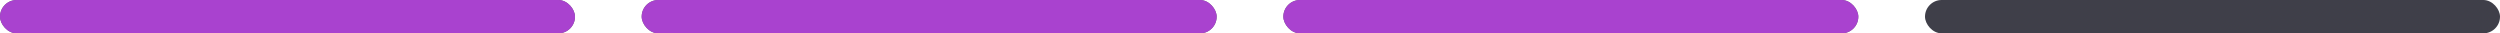
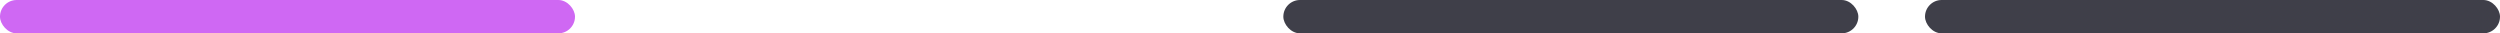
<svg xmlns="http://www.w3.org/2000/svg" width="150" height="2" viewBox="0 0 150 2" fill="none">
  <g clip-path="url(#clip0_1012_6038)">
-     <rect width="34.5" height="2" rx="1" fill="#3F3F49" />
    <rect width="34.5" height="2" rx="1" fill="#C342F0" fill-opacity="0.8" />
  </g>
  <g clip-path="url(#clip1_1012_6038)">
    <rect x="38.5" width="34.5" height="2" rx="1" fill="#3F3F49" />
    <rect x="38.5" width="34.5" height="2" rx="1" fill="#C342F0" fill-opacity="0.8" />
  </g>
  <g clip-path="url(#clip2_1012_6038)">
    <rect x="77" width="34.5" height="2" rx="1" fill="#3F3F49" />
-     <rect x="77" width="34.5" height="2" rx="1" fill="#C342F0" fill-opacity="0.8" />
  </g>
  <rect x="115.5" width="34.5" height="2" rx="1" fill="#3F3F49" />
  <defs>
    <clipPath id="clip0_1012_6038">
      <rect width="34.5" height="2" rx="1" fill="white" />
    </clipPath>
    <clipPath id="clip1_1012_6038">
-       <rect x="38.5" width="34.5" height="2" rx="1" fill="white" />
-     </clipPath>
+       </clipPath>
    <clipPath id="clip2_1012_6038">
      <rect x="77" width="34.5" height="2" rx="1" fill="white" />
    </clipPath>
  </defs>
</svg>